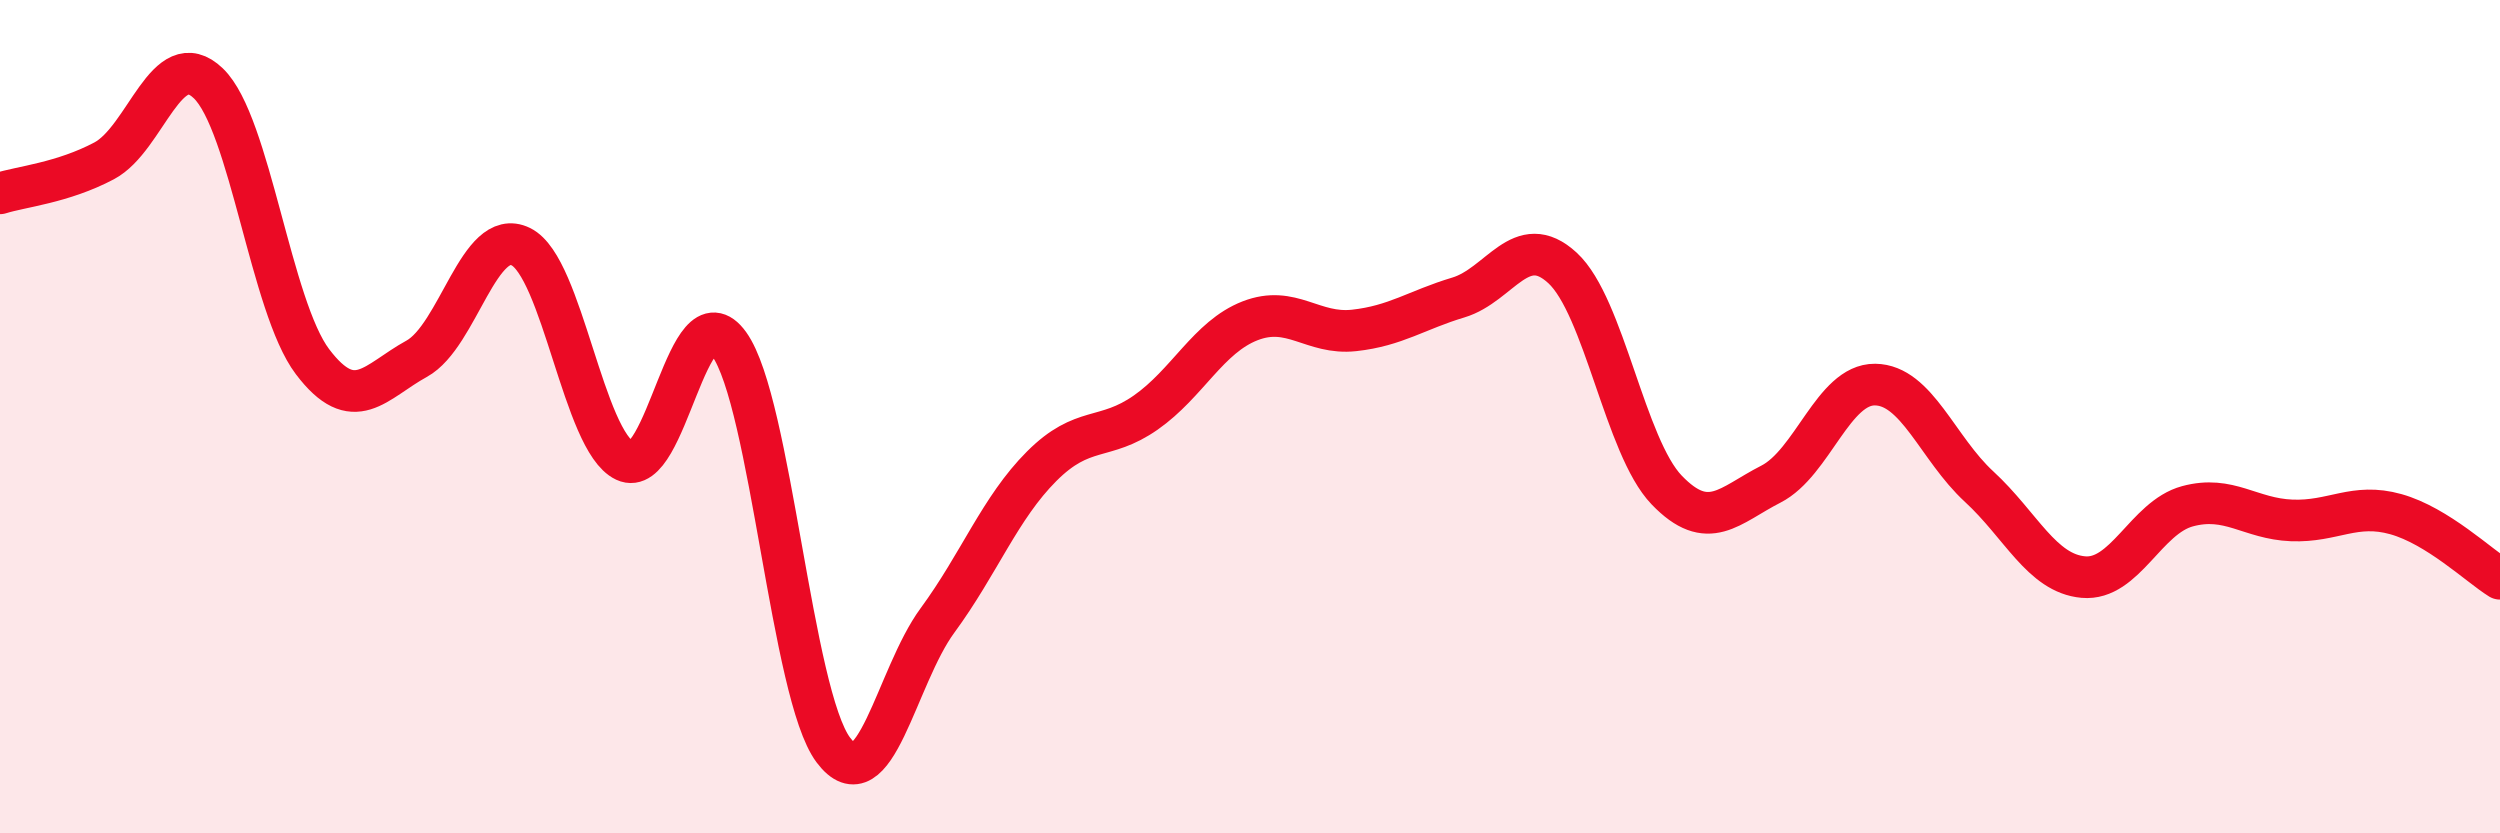
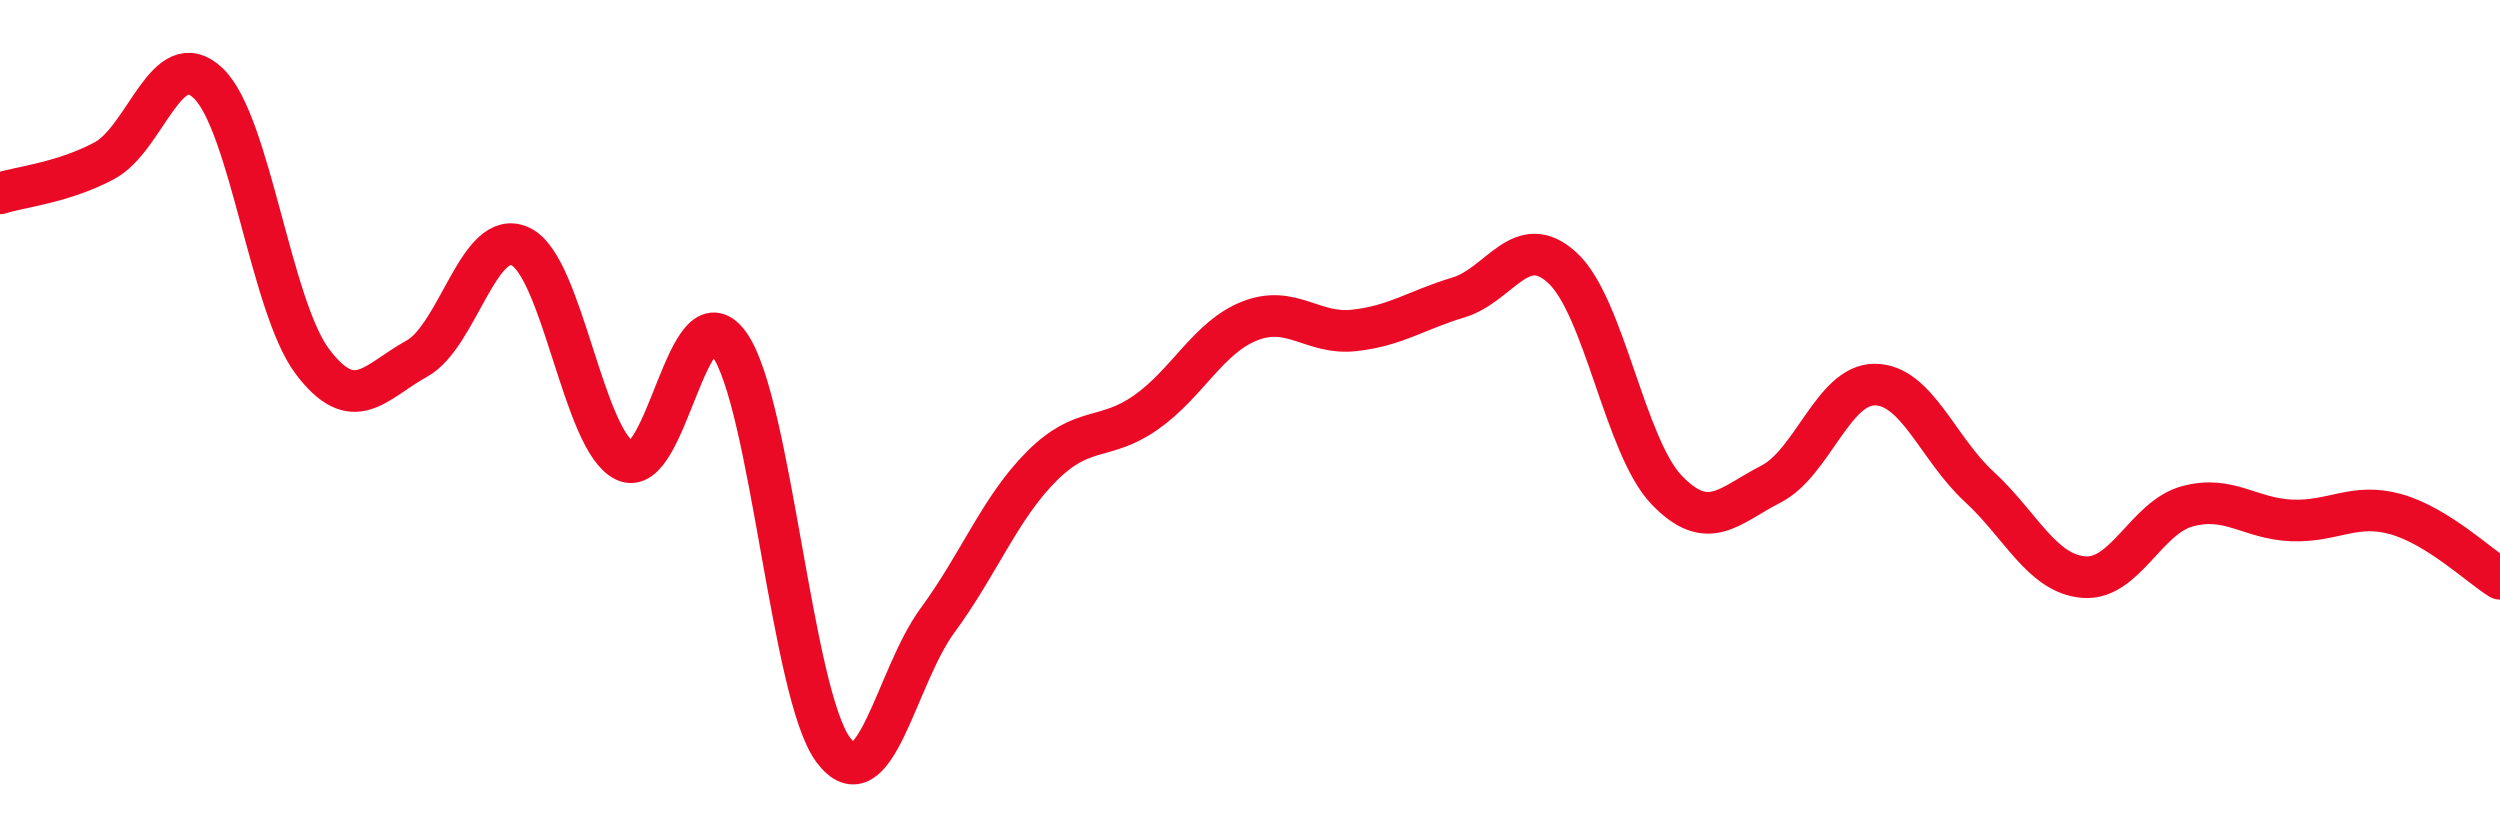
<svg xmlns="http://www.w3.org/2000/svg" width="60" height="20" viewBox="0 0 60 20">
-   <path d="M 0,4.64 C 0.5,4.48 1.5,4.39 2.5,3.86 C 3.5,3.33 4,1.04 5,2 C 6,2.96 6.5,7.36 7.5,8.68 C 8.5,10 9,9.16 10,8.61 C 11,8.06 11.5,5.43 12.5,5.92 C 13.5,6.41 14,10.59 15,11.06 C 16,11.53 16.5,6.87 17.5,8.26 C 18.5,9.65 19,16.67 20,18 C 21,19.33 21.5,16.25 22.5,14.89 C 23.5,13.53 24,12.19 25,11.19 C 26,10.19 26.5,10.6 27.5,9.9 C 28.5,9.2 29,8.09 30,7.7 C 31,7.31 31.5,8.04 32.5,7.93 C 33.5,7.82 34,7.44 35,7.14 C 36,6.84 36.5,5.51 37.5,6.43 C 38.5,7.35 39,10.72 40,11.76 C 41,12.8 41.5,12.13 42.5,11.62 C 43.5,11.11 44,9.22 45,9.23 C 46,9.24 46.5,10.76 47.5,11.68 C 48.5,12.6 49,13.76 50,13.85 C 51,13.94 51.5,12.42 52.5,12.15 C 53.5,11.88 54,12.45 55,12.49 C 56,12.53 56.5,12.06 57.5,12.34 C 58.5,12.62 59.5,13.58 60,13.89L60 20L0 20Z" fill="#EB0A25" opacity="0.1" stroke-linecap="round" stroke-linejoin="round" />
  <path d="M 0,4.64 C 0.5,4.48 1.5,4.39 2.5,3.86 C 3.5,3.33 4,1.04 5,2 C 6,2.96 6.5,7.36 7.5,8.68 C 8.5,10 9,9.16 10,8.61 C 11,8.06 11.5,5.43 12.5,5.92 C 13.5,6.41 14,10.59 15,11.06 C 16,11.53 16.5,6.87 17.5,8.26 C 18.5,9.65 19,16.67 20,18 C 21,19.33 21.5,16.25 22.5,14.89 C 23.5,13.53 24,12.19 25,11.19 C 26,10.19 26.5,10.6 27.5,9.9 C 28.5,9.2 29,8.09 30,7.7 C 31,7.31 31.5,8.04 32.5,7.93 C 33.5,7.82 34,7.44 35,7.14 C 36,6.84 36.5,5.51 37.5,6.43 C 38.5,7.35 39,10.72 40,11.76 C 41,12.8 41.5,12.13 42.5,11.62 C 43.5,11.11 44,9.22 45,9.23 C 46,9.24 46.5,10.76 47.5,11.68 C 48.5,12.6 49,13.76 50,13.85 C 51,13.94 51.5,12.42 52.5,12.15 C 53.5,11.88 54,12.45 55,12.49 C 56,12.53 56.5,12.06 57.5,12.34 C 58.5,12.62 59.5,13.58 60,13.89" stroke="#EB0A25" stroke-width="1" fill="none" stroke-linecap="round" stroke-linejoin="round" />
</svg>